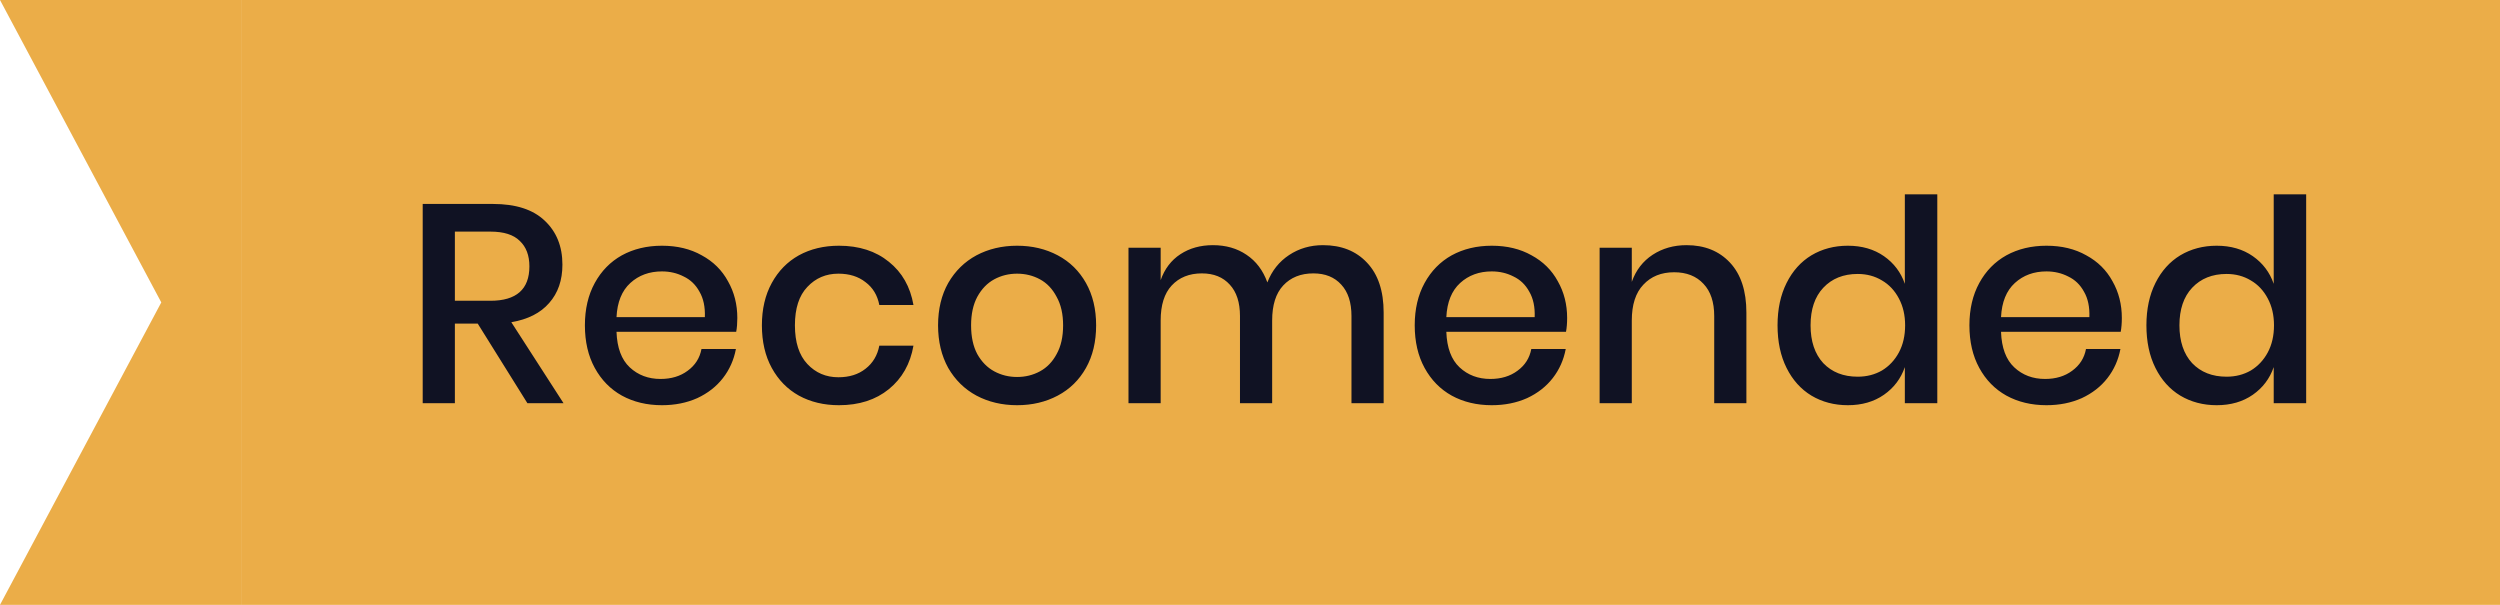
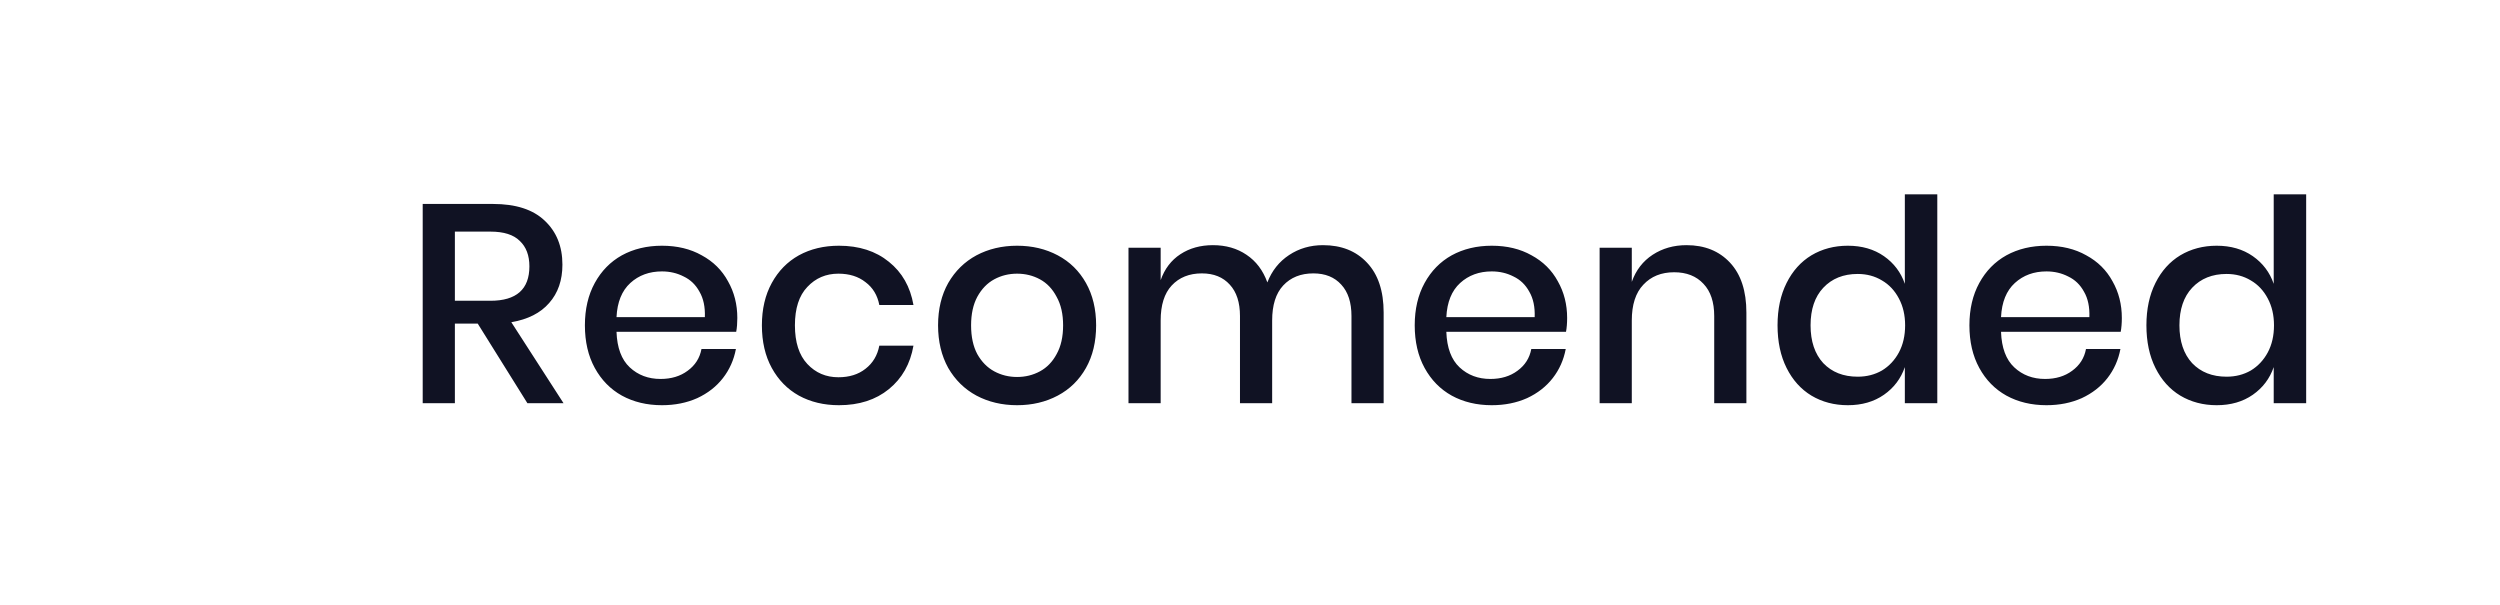
<svg xmlns="http://www.w3.org/2000/svg" width="124" height="30" viewBox="0 0 124 30" fill="none">
-   <path d="M0 0H12V30H0L8 15L0 0Z" fill="#EBAD48" />
-   <rect width="112" height="30" transform="translate(12)" fill="#EBAD48" />
  <path d="M26.16 20L23.696 16.052H22.562V20H20.966V10.116H24.452C25.581 10.116 26.435 10.391 27.014 10.942C27.602 11.493 27.896 12.221 27.896 13.126C27.896 13.901 27.677 14.535 27.238 15.03C26.809 15.525 26.183 15.842 25.362 15.982L27.952 20H26.16ZM22.562 14.918H24.326C25.614 14.918 26.258 14.349 26.258 13.21C26.258 12.669 26.099 12.249 25.782 11.95C25.474 11.642 24.989 11.488 24.326 11.488H22.562V14.918ZM36.571 15.772C36.571 16.033 36.553 16.262 36.515 16.458H30.579C30.607 17.251 30.826 17.839 31.237 18.222C31.648 18.605 32.157 18.796 32.763 18.796C33.295 18.796 33.743 18.661 34.107 18.39C34.48 18.119 34.709 17.76 34.793 17.312H36.501C36.398 17.853 36.184 18.334 35.857 18.754C35.531 19.174 35.106 19.505 34.583 19.748C34.06 19.981 33.477 20.098 32.833 20.098C32.087 20.098 31.424 19.939 30.845 19.622C30.276 19.305 29.828 18.847 29.501 18.25C29.174 17.653 29.011 16.948 29.011 16.136C29.011 15.333 29.174 14.633 29.501 14.036C29.828 13.439 30.276 12.981 30.845 12.664C31.424 12.347 32.087 12.188 32.833 12.188C33.589 12.188 34.247 12.347 34.807 12.664C35.377 12.972 35.81 13.401 36.109 13.952C36.417 14.493 36.571 15.1 36.571 15.772ZM34.961 15.73C34.98 15.226 34.891 14.806 34.695 14.47C34.508 14.125 34.247 13.873 33.911 13.714C33.584 13.546 33.225 13.462 32.833 13.462C32.208 13.462 31.685 13.653 31.265 14.036C30.845 14.419 30.616 14.983 30.579 15.73H34.961ZM41.612 12.188C42.611 12.188 43.437 12.454 44.09 12.986C44.743 13.509 45.15 14.223 45.308 15.128H43.614C43.521 14.643 43.292 14.265 42.928 13.994C42.574 13.714 42.126 13.574 41.584 13.574C40.968 13.574 40.455 13.793 40.044 14.232C39.633 14.661 39.428 15.296 39.428 16.136C39.428 16.976 39.633 17.615 40.044 18.054C40.455 18.493 40.968 18.712 41.584 18.712C42.126 18.712 42.574 18.572 42.928 18.292C43.292 18.012 43.521 17.629 43.614 17.144H45.308C45.15 18.049 44.743 18.768 44.09 19.3C43.437 19.832 42.611 20.098 41.612 20.098C40.865 20.098 40.203 19.939 39.624 19.622C39.055 19.305 38.607 18.847 38.28 18.25C37.953 17.653 37.79 16.948 37.79 16.136C37.79 15.333 37.953 14.633 38.28 14.036C38.607 13.439 39.055 12.981 39.624 12.664C40.203 12.347 40.865 12.188 41.612 12.188ZM50.448 12.188C51.195 12.188 51.867 12.347 52.464 12.664C53.062 12.981 53.528 13.439 53.864 14.036C54.2 14.633 54.368 15.333 54.368 16.136C54.368 16.948 54.2 17.653 53.864 18.25C53.528 18.847 53.062 19.305 52.464 19.622C51.867 19.939 51.195 20.098 50.448 20.098C49.702 20.098 49.029 19.939 48.432 19.622C47.844 19.305 47.377 18.847 47.032 18.25C46.696 17.643 46.528 16.939 46.528 16.136C46.528 15.333 46.696 14.633 47.032 14.036C47.377 13.439 47.844 12.981 48.432 12.664C49.029 12.347 49.702 12.188 50.448 12.188ZM50.448 13.574C50.038 13.574 49.66 13.667 49.314 13.854C48.969 14.041 48.689 14.33 48.474 14.722C48.269 15.105 48.166 15.576 48.166 16.136C48.166 16.705 48.269 17.181 48.474 17.564C48.689 17.947 48.969 18.231 49.314 18.418C49.66 18.605 50.038 18.698 50.448 18.698C50.859 18.698 51.237 18.605 51.582 18.418C51.928 18.231 52.203 17.947 52.408 17.564C52.623 17.181 52.73 16.705 52.73 16.136C52.73 15.576 52.623 15.105 52.408 14.722C52.203 14.33 51.928 14.041 51.582 13.854C51.237 13.667 50.859 13.574 50.448 13.574ZM65.619 12.16C66.533 12.16 67.261 12.449 67.803 13.028C68.353 13.607 68.629 14.433 68.629 15.506V20H67.033V15.674C67.033 15.002 66.865 14.484 66.529 14.12C66.193 13.747 65.731 13.56 65.143 13.56C64.517 13.56 64.018 13.761 63.645 14.162C63.281 14.554 63.099 15.133 63.099 15.898V20H61.503V15.674C61.503 15.002 61.335 14.484 60.999 14.12C60.663 13.747 60.201 13.56 59.613 13.56C58.987 13.56 58.488 13.761 58.115 14.162C57.751 14.554 57.569 15.133 57.569 15.898V20H55.973V12.286H57.569V13.896C57.765 13.336 58.091 12.907 58.549 12.608C59.006 12.309 59.543 12.16 60.159 12.16C60.803 12.16 61.358 12.319 61.825 12.636C62.301 12.953 62.646 13.411 62.861 14.008C63.085 13.429 63.444 12.977 63.939 12.65C64.433 12.323 64.993 12.16 65.619 12.16ZM77.73 15.772C77.73 16.033 77.711 16.262 77.674 16.458H71.738C71.766 17.251 71.985 17.839 72.396 18.222C72.807 18.605 73.315 18.796 73.922 18.796C74.454 18.796 74.902 18.661 75.266 18.39C75.639 18.119 75.868 17.76 75.952 17.312H77.66C77.557 17.853 77.343 18.334 77.016 18.754C76.689 19.174 76.265 19.505 75.742 19.748C75.219 19.981 74.636 20.098 73.992 20.098C73.245 20.098 72.583 19.939 72.004 19.622C71.435 19.305 70.987 18.847 70.66 18.25C70.333 17.653 70.17 16.948 70.17 16.136C70.17 15.333 70.333 14.633 70.66 14.036C70.987 13.439 71.435 12.981 72.004 12.664C72.583 12.347 73.245 12.188 73.992 12.188C74.748 12.188 75.406 12.347 75.966 12.664C76.535 12.972 76.969 13.401 77.268 13.952C77.576 14.493 77.73 15.1 77.73 15.772ZM76.12 15.73C76.139 15.226 76.05 14.806 75.854 14.47C75.667 14.125 75.406 13.873 75.07 13.714C74.743 13.546 74.384 13.462 73.992 13.462C73.367 13.462 72.844 13.653 72.424 14.036C72.004 14.419 71.775 14.983 71.738 15.73H76.12ZM83.653 12.16C84.549 12.16 85.268 12.449 85.809 13.028C86.35 13.607 86.621 14.433 86.621 15.506V20H85.025V15.674C85.025 14.983 84.848 14.451 84.493 14.078C84.138 13.695 83.653 13.504 83.037 13.504C82.402 13.504 81.894 13.709 81.511 14.12C81.128 14.521 80.937 15.114 80.937 15.898V20H79.341V12.286H80.937V13.98C81.142 13.401 81.488 12.953 81.973 12.636C82.458 12.319 83.018 12.16 83.653 12.16ZM91.652 12.188C92.352 12.188 92.949 12.361 93.444 12.706C93.938 13.051 94.284 13.509 94.48 14.078V9.64H96.09V20H94.48V18.208C94.284 18.777 93.938 19.235 93.444 19.58C92.949 19.925 92.352 20.098 91.652 20.098C90.98 20.098 90.378 19.939 89.846 19.622C89.323 19.305 88.912 18.847 88.614 18.25C88.315 17.653 88.166 16.948 88.166 16.136C88.166 15.333 88.315 14.633 88.614 14.036C88.912 13.439 89.323 12.981 89.846 12.664C90.378 12.347 90.98 12.188 91.652 12.188ZM92.142 13.588C91.432 13.588 90.863 13.817 90.434 14.274C90.014 14.722 89.804 15.343 89.804 16.136C89.804 16.929 90.014 17.555 90.434 18.012C90.863 18.46 91.432 18.684 92.142 18.684C92.59 18.684 92.991 18.581 93.346 18.376C93.7 18.161 93.98 17.863 94.186 17.48C94.391 17.097 94.494 16.649 94.494 16.136C94.494 15.632 94.391 15.189 94.186 14.806C93.98 14.414 93.7 14.115 93.346 13.91C92.991 13.695 92.59 13.588 92.142 13.588ZM105.243 15.772C105.243 16.033 105.224 16.262 105.187 16.458H99.251C99.279 17.251 99.498 17.839 99.909 18.222C100.319 18.605 100.828 18.796 101.435 18.796C101.967 18.796 102.415 18.661 102.779 18.39C103.152 18.119 103.381 17.76 103.465 17.312H105.173C105.07 17.853 104.855 18.334 104.529 18.754C104.202 19.174 103.777 19.505 103.255 19.748C102.732 19.981 102.149 20.098 101.505 20.098C100.758 20.098 100.095 19.939 99.517 19.622C98.948 19.305 98.499 18.847 98.173 18.25C97.846 17.653 97.683 16.948 97.683 16.136C97.683 15.333 97.846 14.633 98.173 14.036C98.499 13.439 98.948 12.981 99.517 12.664C100.095 12.347 100.758 12.188 101.505 12.188C102.261 12.188 102.919 12.347 103.479 12.664C104.048 12.972 104.482 13.401 104.781 13.952C105.089 14.493 105.243 15.1 105.243 15.772ZM103.633 15.73C103.651 15.226 103.563 14.806 103.367 14.47C103.18 14.125 102.919 13.873 102.583 13.714C102.256 13.546 101.897 13.462 101.505 13.462C100.879 13.462 100.357 13.653 99.937 14.036C99.517 14.419 99.288 14.983 99.251 15.73H103.633ZM109.948 12.188C110.648 12.188 111.245 12.361 111.74 12.706C112.234 13.051 112.58 13.509 112.776 14.078V9.64H114.386V20H112.776V18.208C112.58 18.777 112.234 19.235 111.74 19.58C111.245 19.925 110.648 20.098 109.948 20.098C109.276 20.098 108.674 19.939 108.142 19.622C107.619 19.305 107.208 18.847 106.91 18.25C106.611 17.653 106.462 16.948 106.462 16.136C106.462 15.333 106.611 14.633 106.91 14.036C107.208 13.439 107.619 12.981 108.142 12.664C108.674 12.347 109.276 12.188 109.948 12.188ZM110.438 13.588C109.728 13.588 109.159 13.817 108.73 14.274C108.31 14.722 108.1 15.343 108.1 16.136C108.1 16.929 108.31 17.555 108.73 18.012C109.159 18.46 109.728 18.684 110.438 18.684C110.886 18.684 111.287 18.581 111.642 18.376C111.996 18.161 112.276 17.863 112.482 17.48C112.687 17.097 112.79 16.649 112.79 16.136C112.79 15.632 112.687 15.189 112.482 14.806C112.276 14.414 111.996 14.115 111.642 13.91C111.287 13.695 110.886 13.588 110.438 13.588Z" fill="#101223" />
</svg>